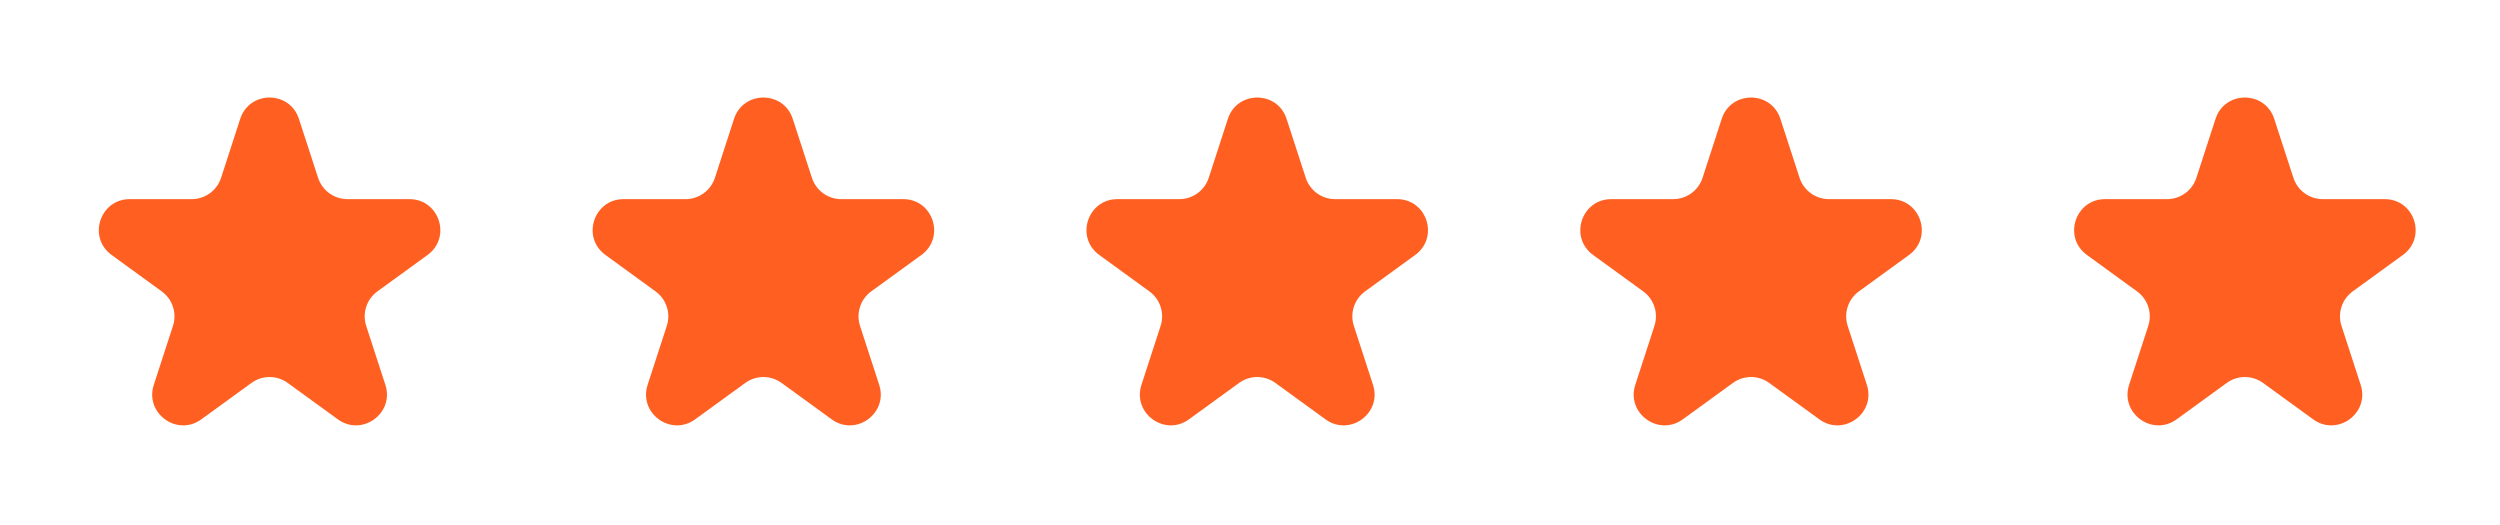
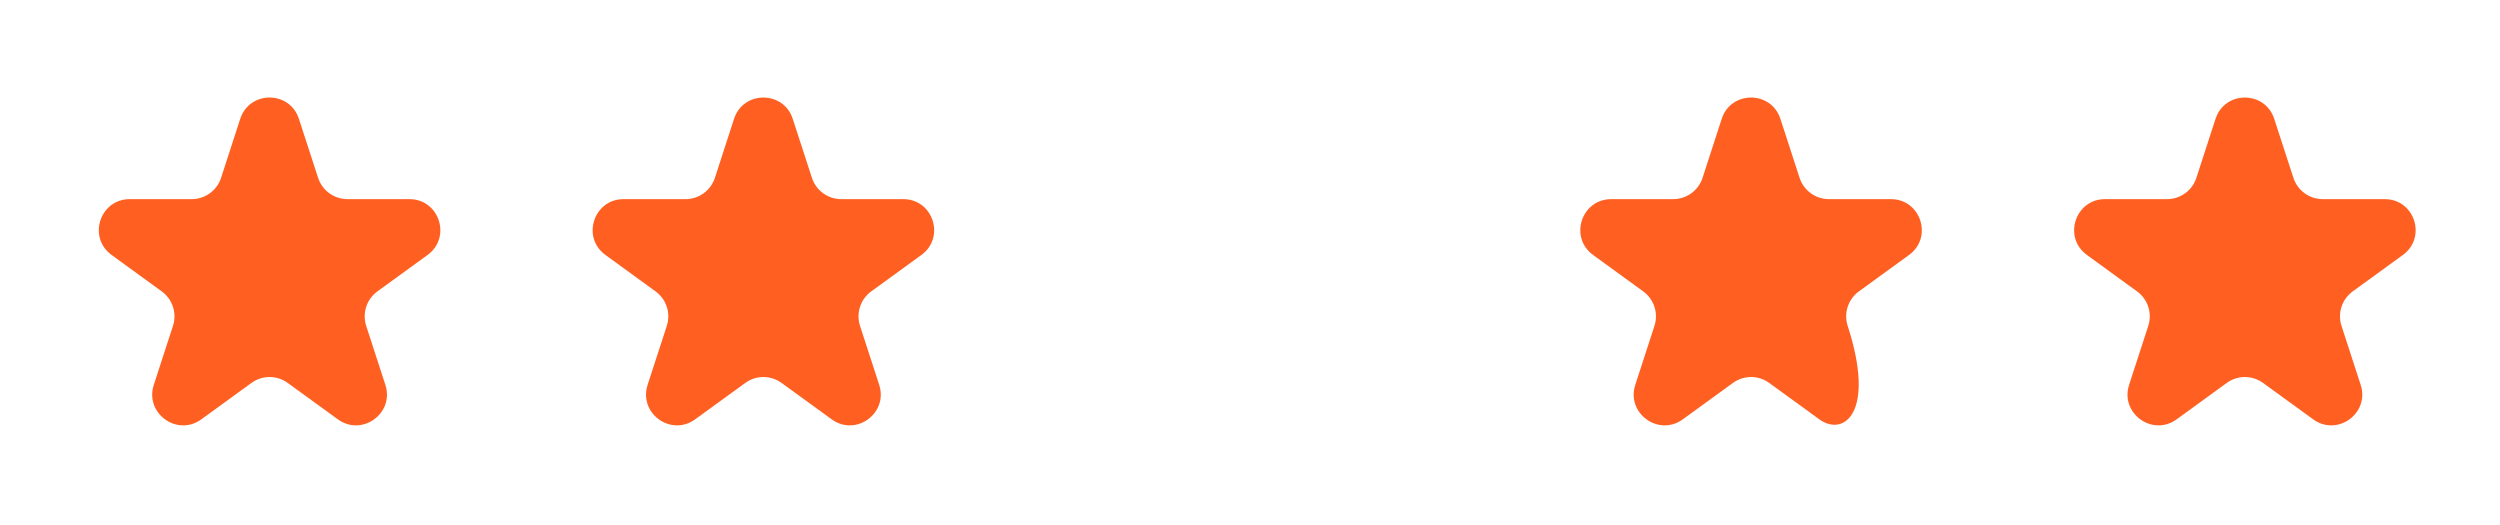
<svg xmlns="http://www.w3.org/2000/svg" width="81" height="17" viewBox="0 0 81 17" fill="none">
  <path d="M7.783 3.851C8.083 2.93 9.386 2.93 9.685 3.851L10.306 5.761C10.44 6.173 10.824 6.452 11.257 6.452H13.265C14.234 6.452 14.637 7.691 13.853 8.261L12.228 9.441C11.878 9.696 11.731 10.147 11.865 10.559L12.486 12.469C12.785 13.39 11.73 14.156 10.947 13.587L9.322 12.407C8.972 12.152 8.497 12.152 8.147 12.407L6.522 13.587C5.738 14.156 4.684 13.39 4.983 12.469L5.604 10.559C5.738 10.147 5.591 9.696 5.24 9.441L3.616 8.261C2.832 7.691 3.235 6.452 4.204 6.452H6.212C6.645 6.452 7.029 6.173 7.163 5.761L7.783 3.851Z" fill="#FF6022" />
  <path d="M23.783 3.851C24.083 2.93 25.386 2.93 25.685 3.851L26.306 5.761C26.44 6.173 26.824 6.452 27.257 6.452H29.265C30.234 6.452 30.637 7.691 29.853 8.261L28.228 9.441C27.878 9.696 27.731 10.147 27.865 10.559L28.486 12.469C28.785 13.39 27.73 14.156 26.947 13.587L25.322 12.407C24.972 12.152 24.497 12.152 24.147 12.407L22.522 13.587C21.738 14.156 20.684 13.39 20.983 12.469L21.604 10.559C21.738 10.147 21.591 9.696 21.24 9.441L19.616 8.261C18.832 7.691 19.235 6.452 20.204 6.452H22.212C22.645 6.452 23.029 6.173 23.163 5.761L23.783 3.851Z" fill="#FF6022" />
-   <path d="M39.783 3.851C40.083 2.93 41.386 2.93 41.685 3.851L42.306 5.761C42.44 6.173 42.824 6.452 43.257 6.452H45.265C46.234 6.452 46.637 7.691 45.853 8.261L44.228 9.441C43.878 9.696 43.731 10.147 43.865 10.559L44.486 12.469C44.785 13.39 43.73 14.156 42.947 13.587L41.322 12.407C40.972 12.152 40.497 12.152 40.147 12.407L38.522 13.587C37.738 14.156 36.684 13.39 36.983 12.469L37.604 10.559C37.738 10.147 37.591 9.696 37.24 9.441L35.616 8.261C34.832 7.691 35.235 6.452 36.204 6.452H38.212C38.645 6.452 39.029 6.173 39.163 5.761L39.783 3.851Z" fill="#FF6022" />
-   <path d="M55.783 3.851C56.083 2.93 57.386 2.93 57.685 3.851L58.306 5.761C58.44 6.173 58.824 6.452 59.257 6.452H61.265C62.234 6.452 62.637 7.691 61.853 8.261L60.228 9.441C59.878 9.696 59.731 10.147 59.865 10.559L60.486 12.469C60.785 13.39 59.73 14.156 58.947 13.587L57.322 12.407C56.972 12.152 56.497 12.152 56.147 12.407L54.522 13.587C53.738 14.156 52.684 13.39 52.983 12.469L53.604 10.559C53.738 10.147 53.591 9.696 53.24 9.441L51.616 8.261C50.832 7.691 51.235 6.452 52.204 6.452H54.212C54.645 6.452 55.029 6.173 55.163 5.761L55.783 3.851Z" fill="#FF6022" />
+   <path d="M55.783 3.851C56.083 2.93 57.386 2.93 57.685 3.851L58.306 5.761C58.44 6.173 58.824 6.452 59.257 6.452H61.265C62.234 6.452 62.637 7.691 61.853 8.261L60.228 9.441C59.878 9.696 59.731 10.147 59.865 10.559C60.785 13.39 59.73 14.156 58.947 13.587L57.322 12.407C56.972 12.152 56.497 12.152 56.147 12.407L54.522 13.587C53.738 14.156 52.684 13.39 52.983 12.469L53.604 10.559C53.738 10.147 53.591 9.696 53.24 9.441L51.616 8.261C50.832 7.691 51.235 6.452 52.204 6.452H54.212C54.645 6.452 55.029 6.173 55.163 5.761L55.783 3.851Z" fill="#FF6022" />
  <path d="M71.783 3.851C72.083 2.93 73.386 2.93 73.685 3.851L74.306 5.761C74.44 6.173 74.824 6.452 75.257 6.452H77.265C78.234 6.452 78.637 7.691 77.853 8.261L76.228 9.441C75.878 9.696 75.731 10.147 75.865 10.559L76.486 12.469C76.785 13.39 75.731 14.156 74.947 13.587L73.322 12.407C72.972 12.152 72.497 12.152 72.147 12.407L70.522 13.587C69.738 14.156 68.684 13.39 68.983 12.469L69.604 10.559C69.738 10.147 69.591 9.696 69.24 9.441L67.616 8.261C66.832 7.691 67.235 6.452 68.204 6.452H70.212C70.645 6.452 71.029 6.173 71.163 5.761L71.783 3.851Z" fill="#FF6022" />
</svg>